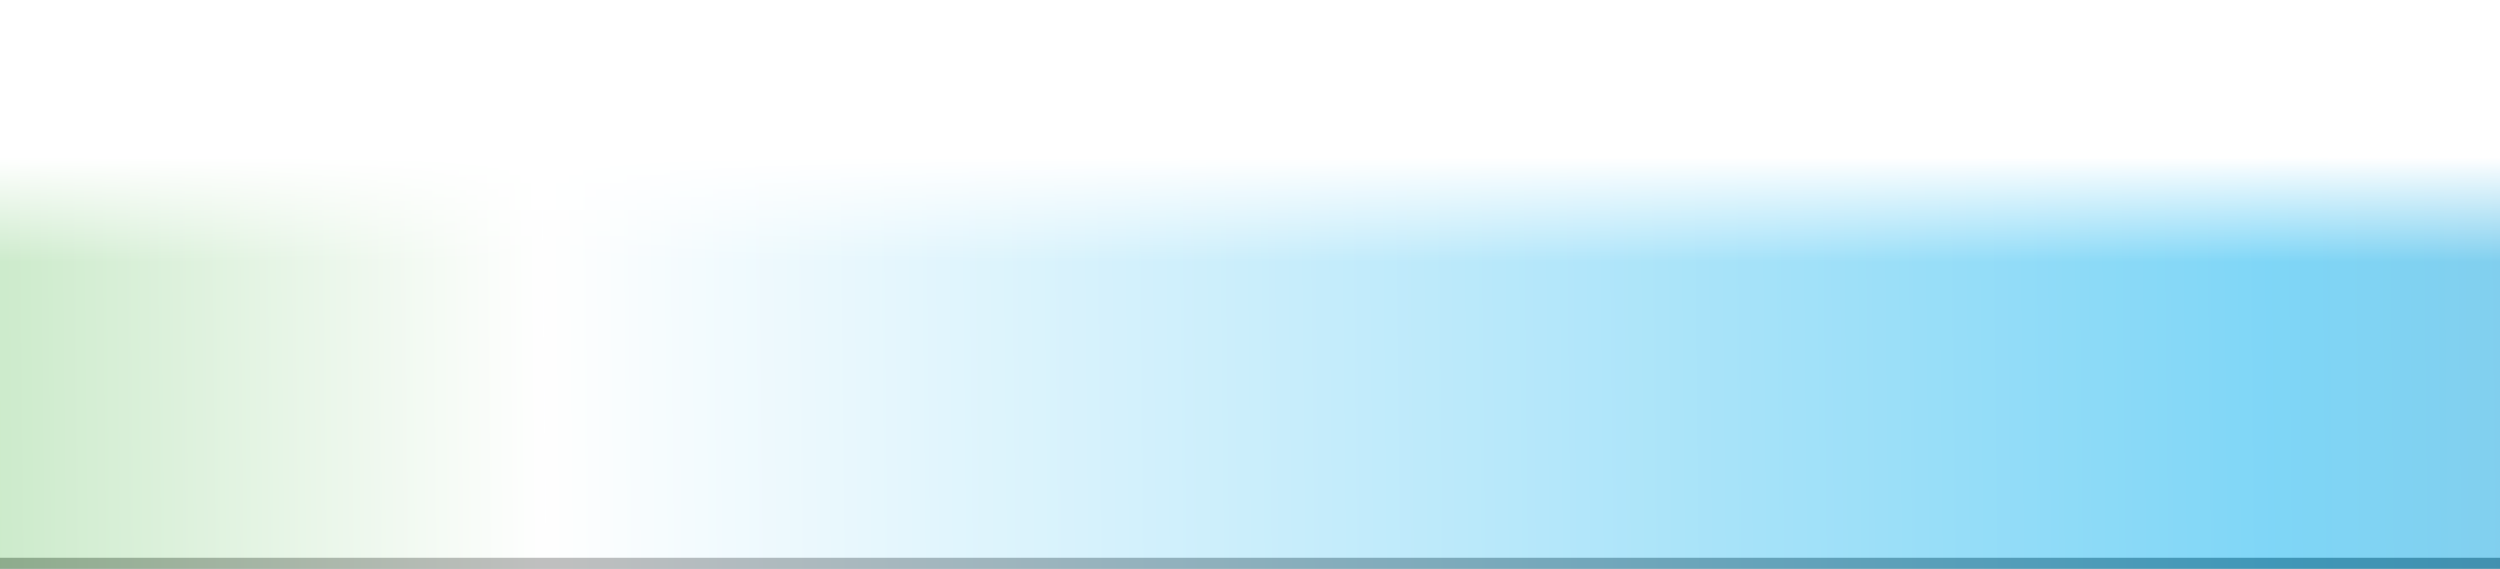
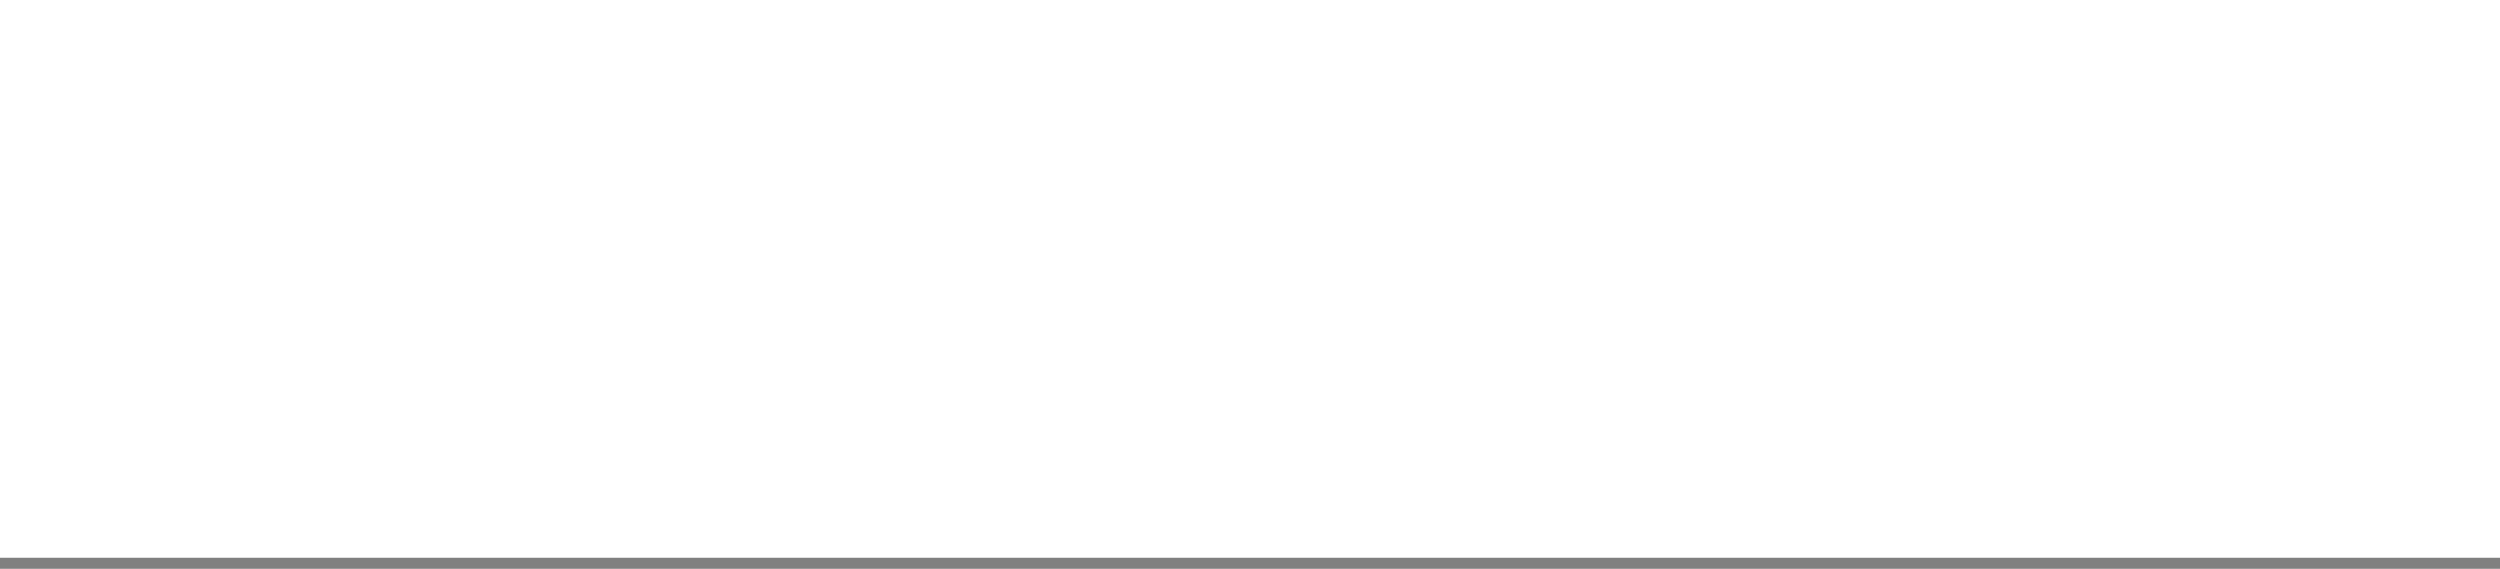
<svg xmlns="http://www.w3.org/2000/svg" viewBox="0 0 142.67 32.46">
  <rect x="0" y="0" width="142.67" height="32.46" fill="#808080" stroke="none" />
  <defs>
    <style>.cls-1{fill:#fff;}.cls-2{opacity:0.5;fill:url(#linear-gradient);}.cls-3{fill:url(#linear-gradient-2);}</style>
    <linearGradient id="linear-gradient" x1="-24.67" y1="17.24" x2="228.32" y2="14.58" gradientUnits="userSpaceOnUse">
      <stop offset="0" stop-color="#4cb848" />
      <stop offset="0.22" stop-color="#fff" />
      <stop offset="0.61" stop-color="#00aeef" />
      <stop offset="1" stop-color="#1e4872" />
    </linearGradient>
    <linearGradient id="linear-gradient-2" x1="71.33" y1="0.68" x2="71.33" y2="14.97" gradientUnits="userSpaceOnUse">
      <stop offset="0.58" stop-color="#fff" />
      <stop offset="1" stop-color="#fff" stop-opacity="0" />
    </linearGradient>
  </defs>
  <g id="Layer_2" data-name="Layer 2">
    <g id="Layer_1-2" data-name="Layer 1">
      <rect class="cls-1" width="142.67" height="31.83" />
-       <rect class="cls-2" width="142.67" height="32.46" />
-       <rect class="cls-3" width="142.67" height="18.37" />
    </g>
  </g>
</svg>